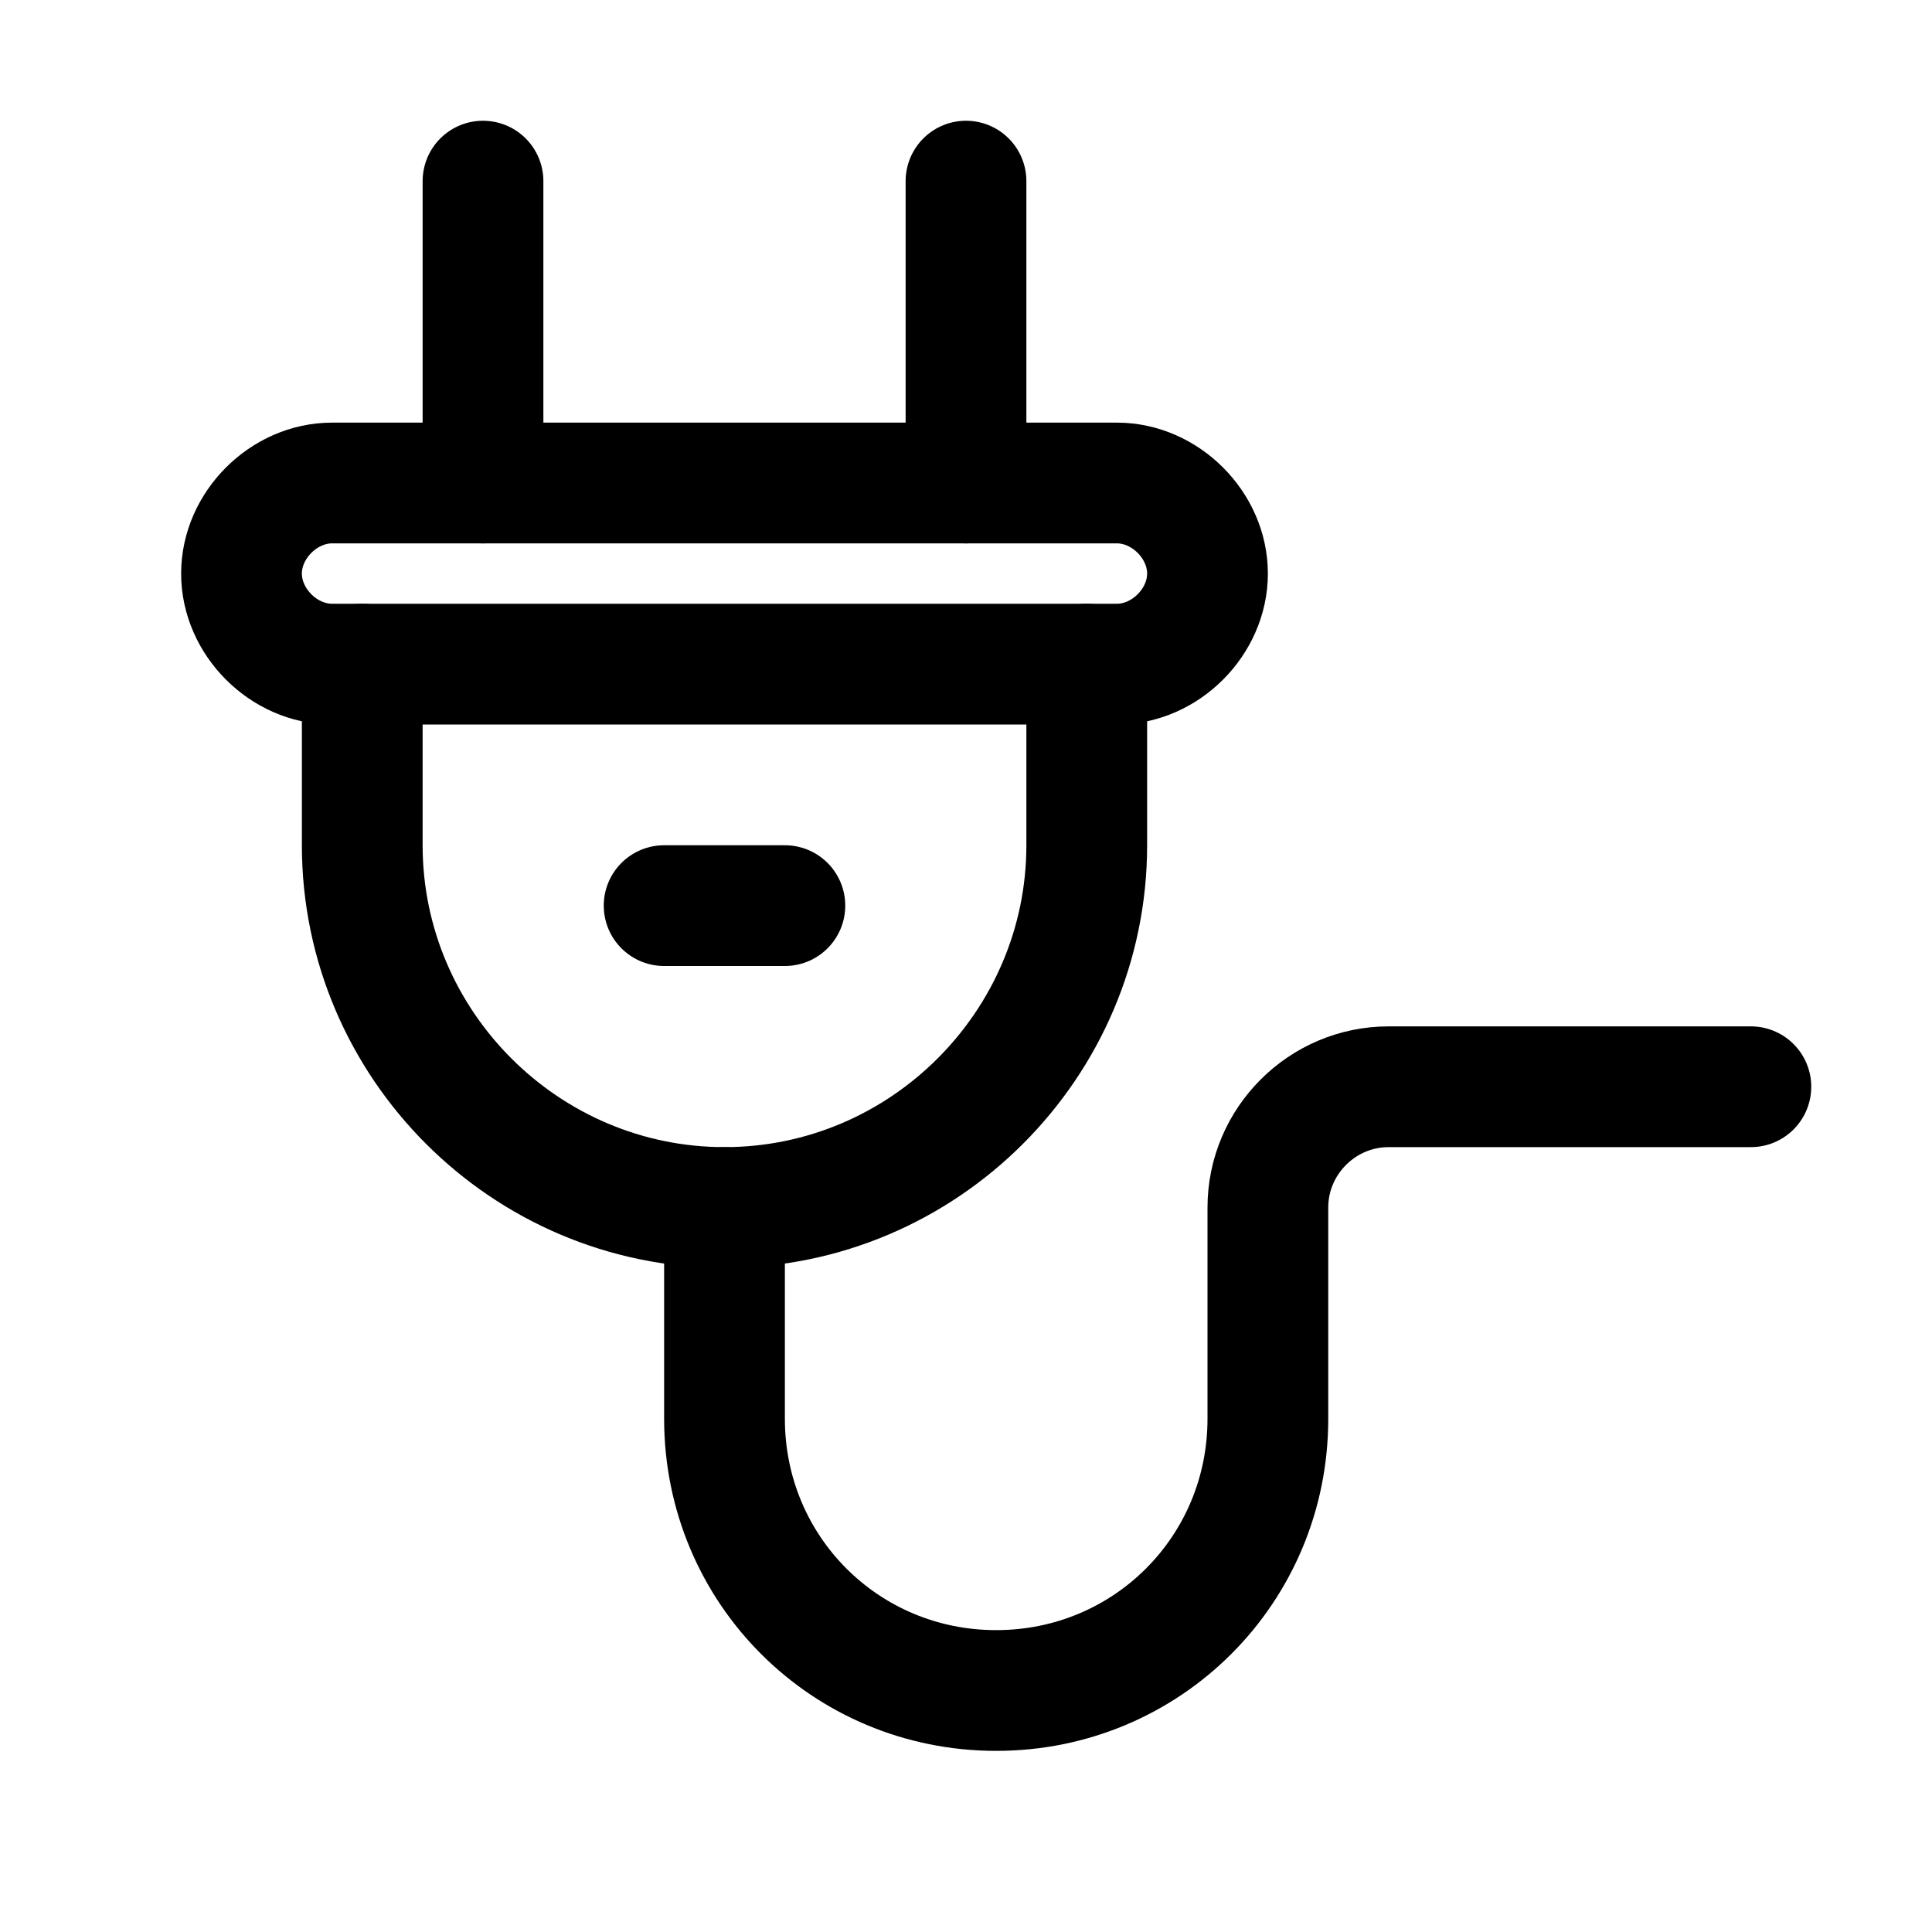
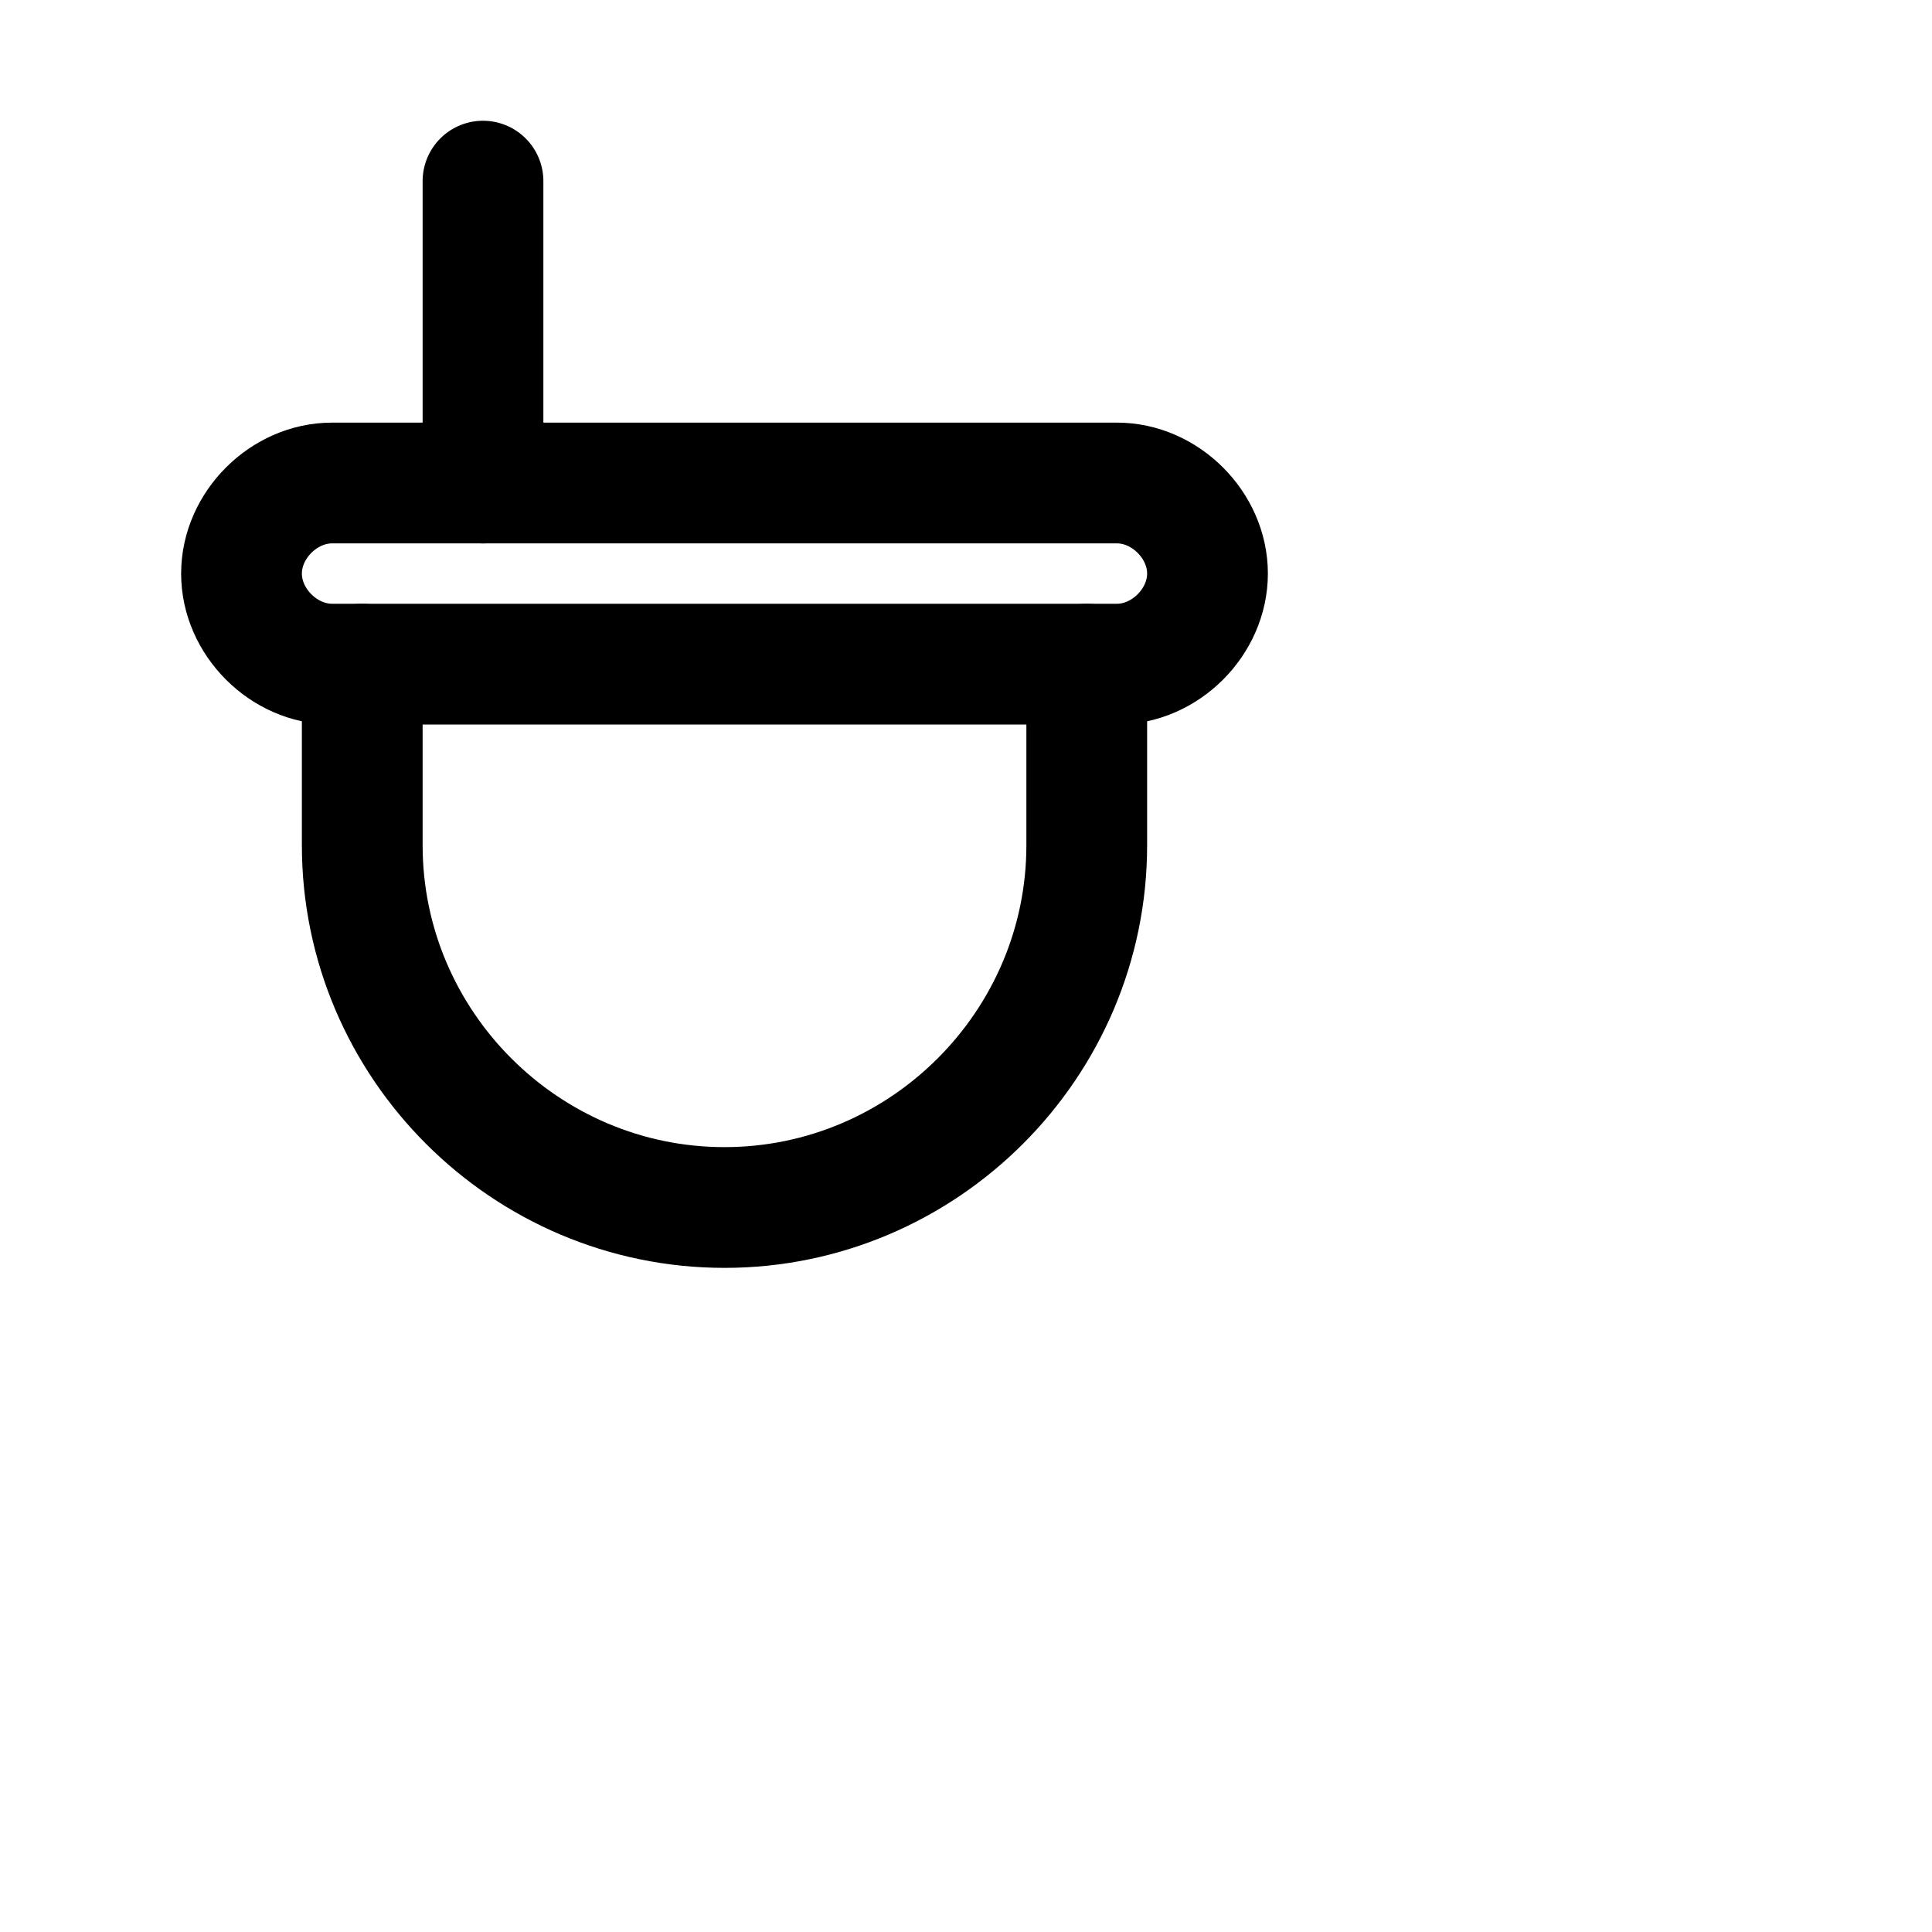
<svg xmlns="http://www.w3.org/2000/svg" version="1.1" id="Icons" x="0px" y="0px" viewBox="0 0 32 32" style="enable-background:new 0 0 32 32;" xml:space="preserve">
  <style type="text/css">
	.st0{fill:none;stroke:#000000;stroke-width:2;stroke-linecap:round;stroke-linejoin:round;stroke-miterlimit:10;}
	.st1{fill:none;stroke:#000000;stroke-width:2;stroke-linejoin:round;stroke-miterlimit:10;}
</style>
  <path class="st0" d="M18.5,11h-13C4.7,11,4,10.3,4,9.5v0C4,8.7,4.7,8,5.5,8h13C19.3,8,20,8.7,20,9.5v0C20,10.3,19.3,11,18.5,11z" />
  <path class="st0" d="M6,11v3c0,3.3,2.7,6,6,6h0c3.3,0,6-2.7,6-6v-3" />
  <line class="st0" x1="8" y1="3" x2="8" y2="8" />
-   <line class="st0" x1="16" y1="3" x2="16" y2="8" />
-   <path class="st0" d="M29,18h-6c-1.1,0-2,0.9-2,2v3.5c0,2.5-2,4.5-4.5,4.5h0C14,28,12,26,12,23.5V23l0-3" />
-   <line class="st0" x1="11" y1="15" x2="13" y2="15" />
</svg>